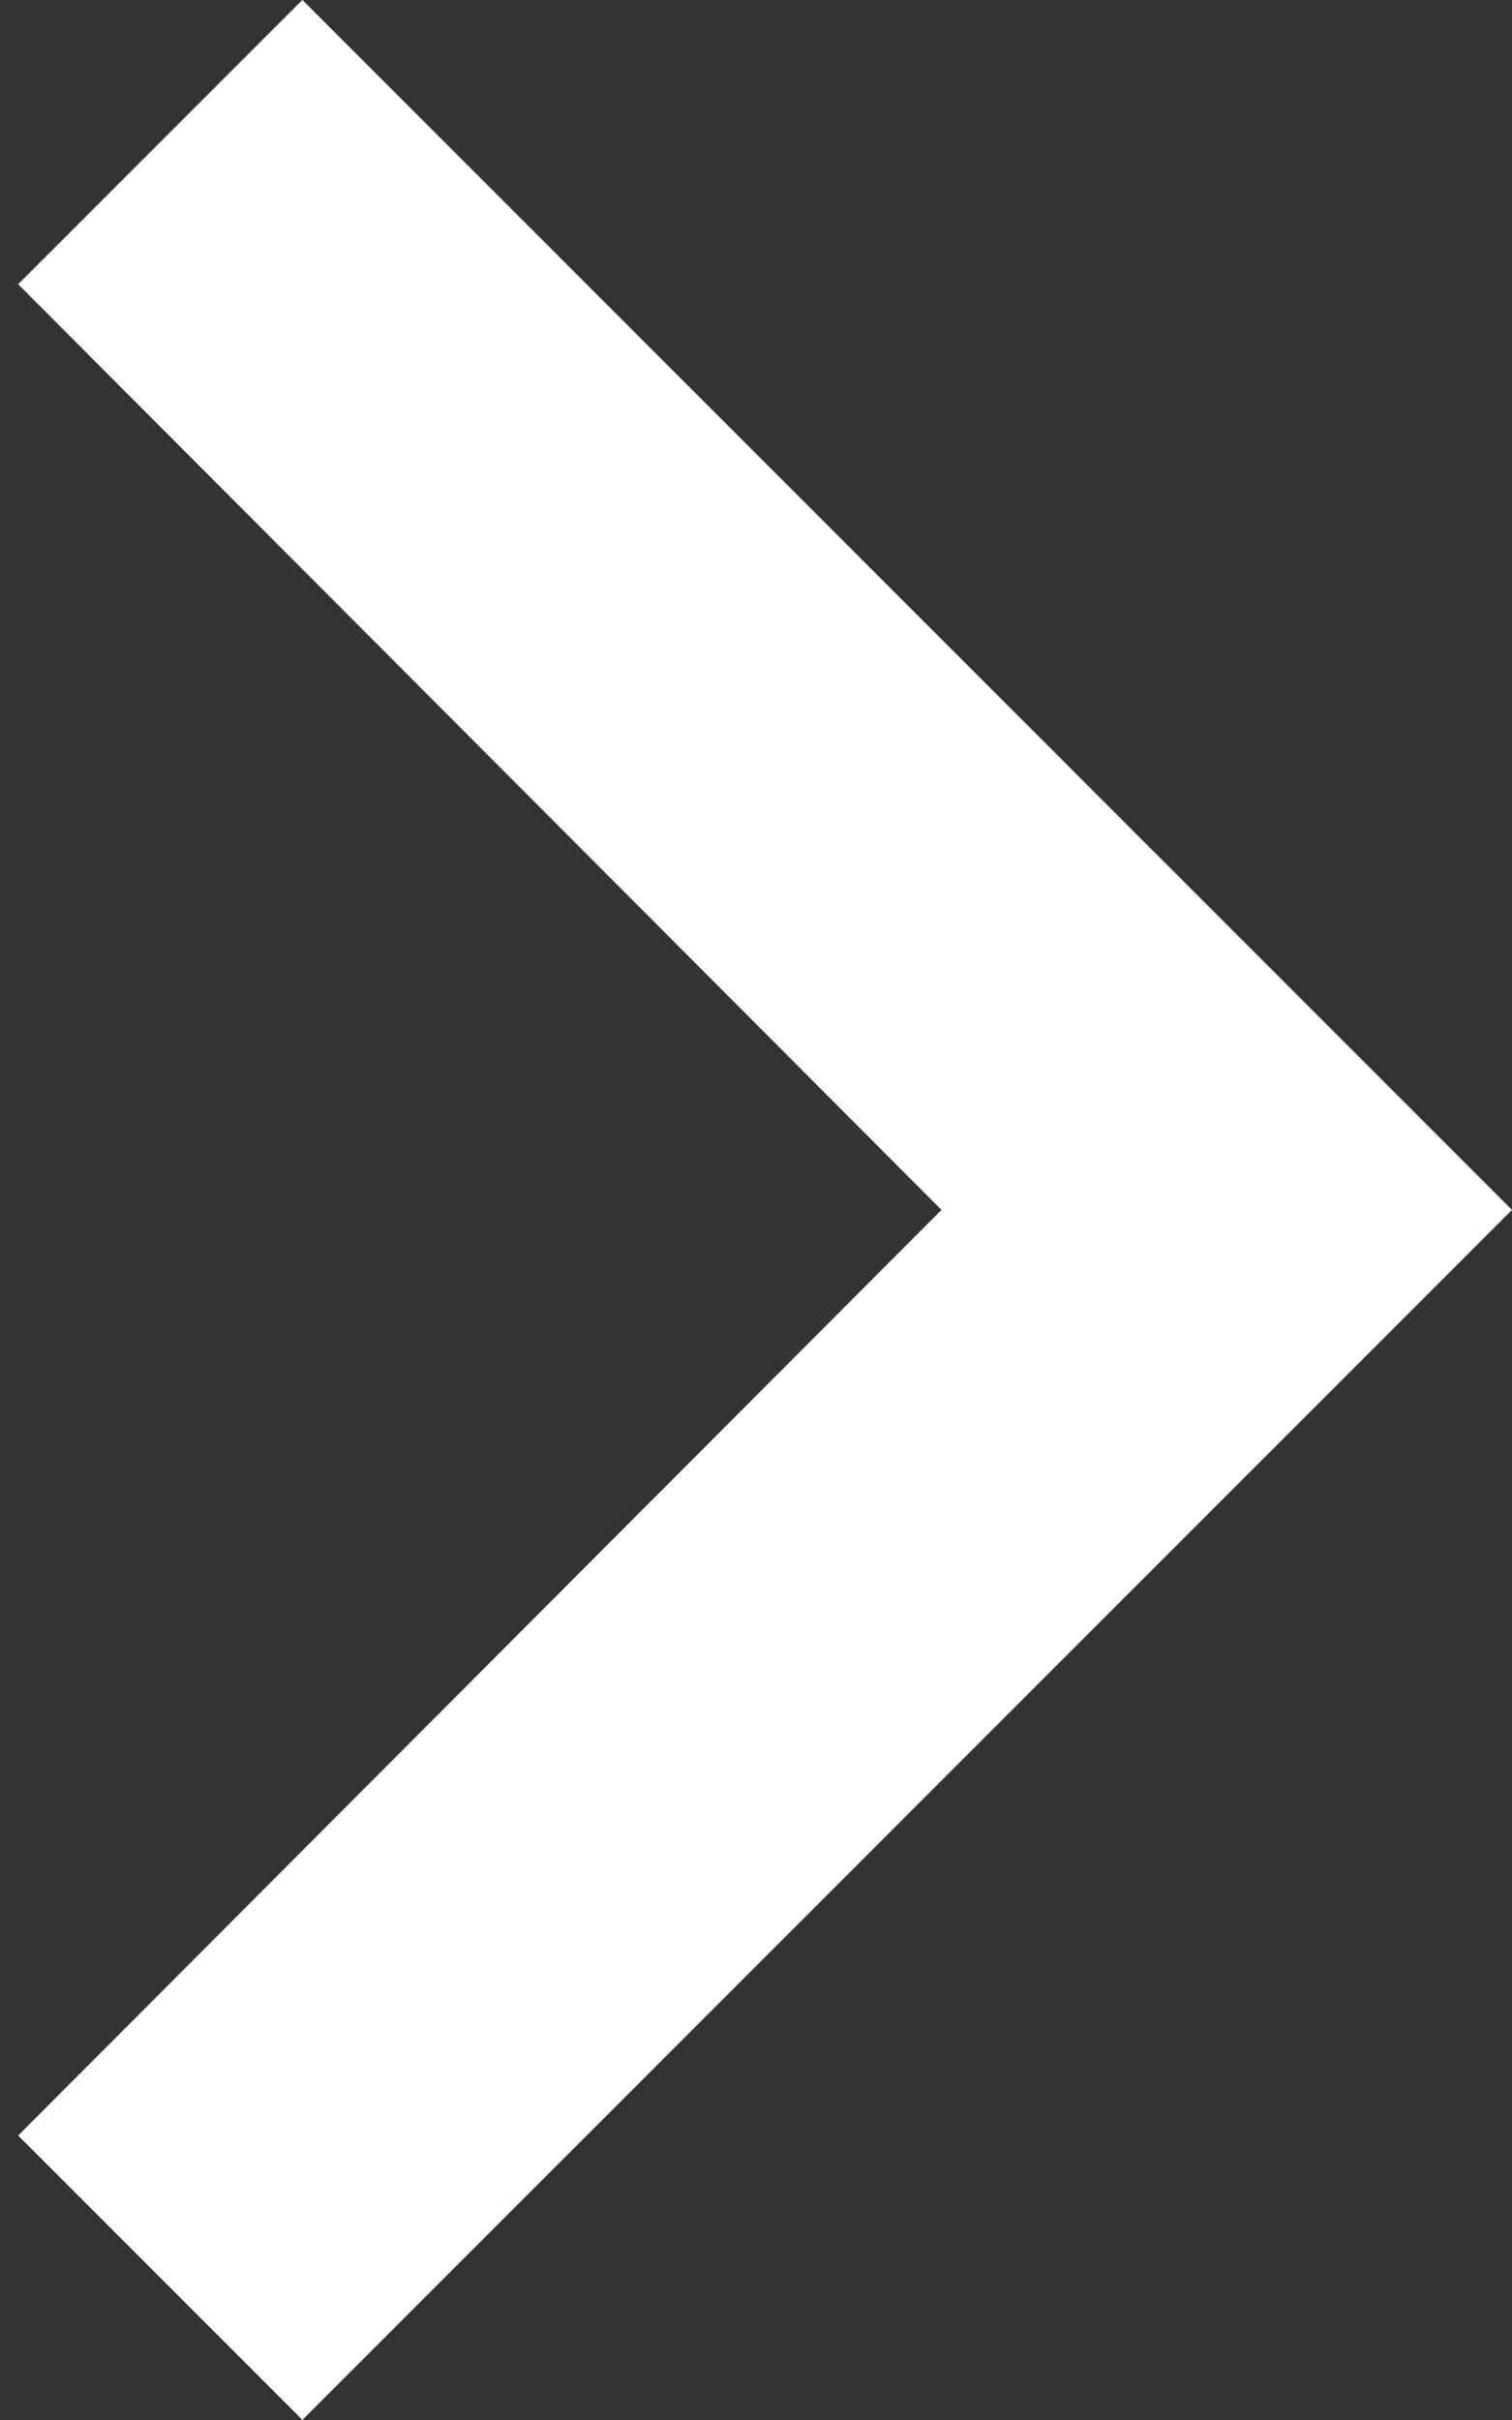
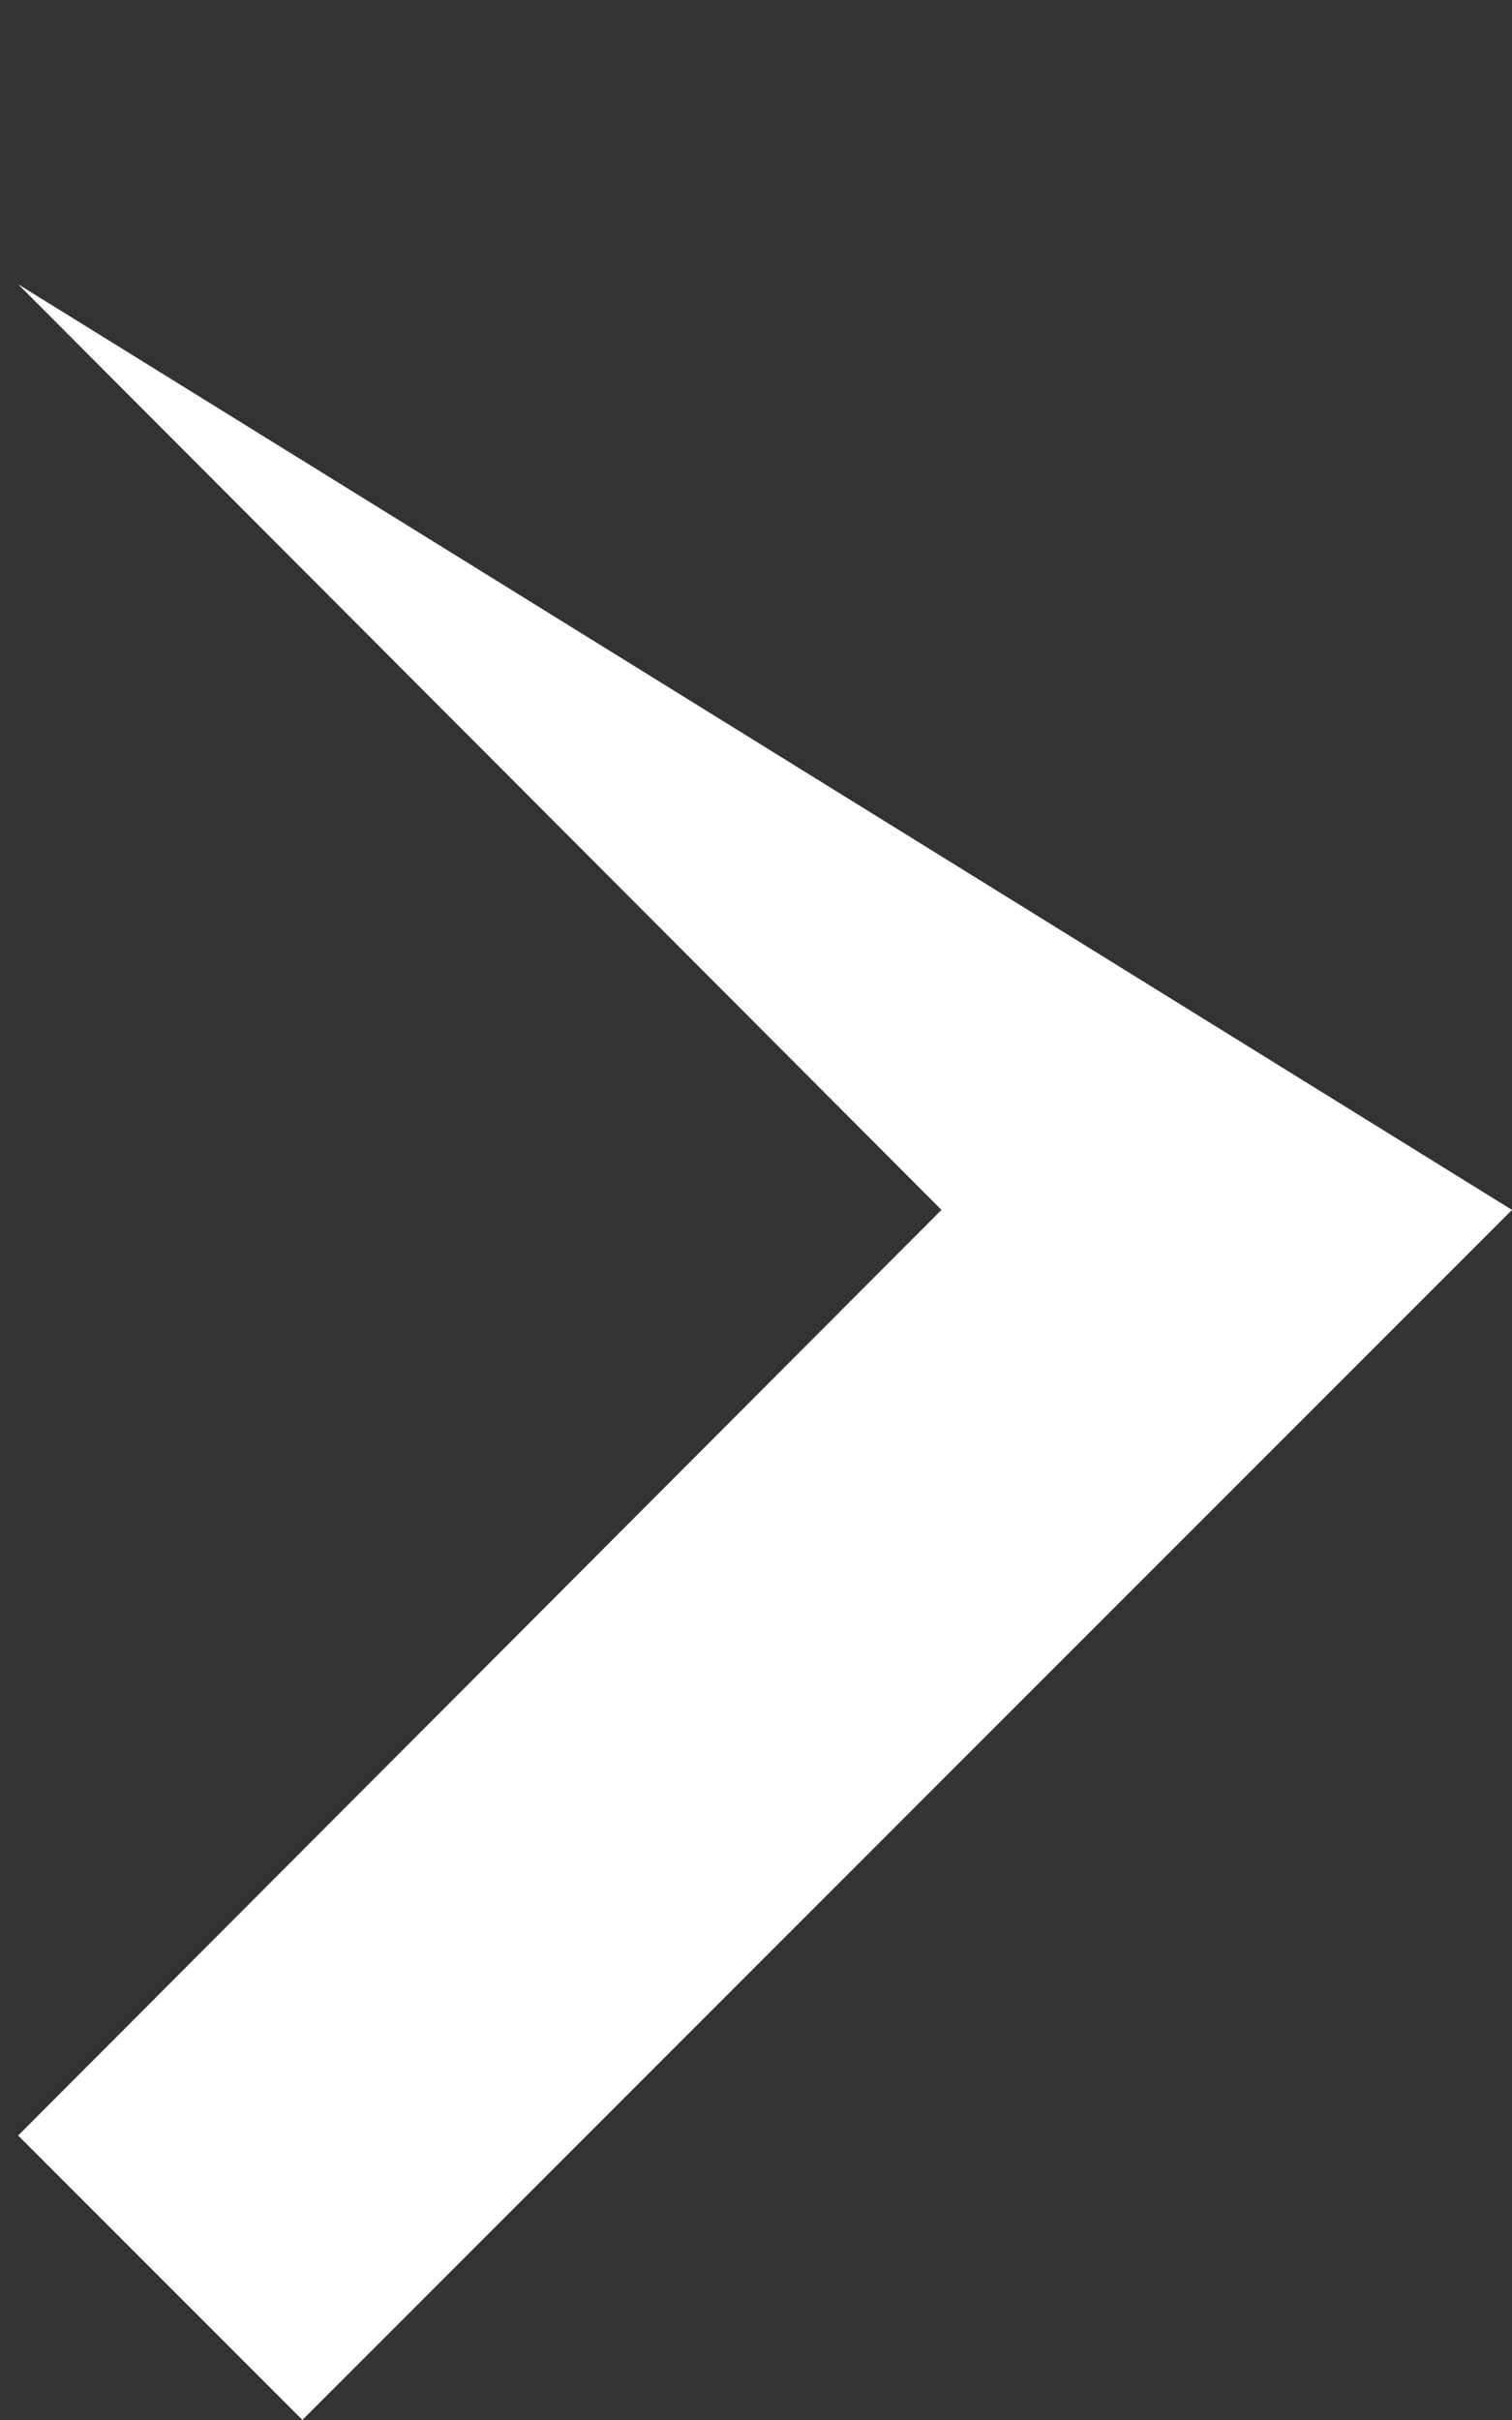
<svg xmlns="http://www.w3.org/2000/svg" width="15" height="24" viewBox="0 0 15 24" fill="none">
  <rect x="0" y="0" width="15" height="24" fill="#333333" stroke="none" />
-   <path d="M0.18 2.819L9.34 11.999L0.18 21.179L3 23.999L15 11.999L3 -0.001L0.18 2.819Z" fill="white" />
+   <path d="M0.18 2.819L9.34 11.999L0.18 21.179L3 23.999L15 11.999L0.18 2.819Z" fill="white" />
</svg>